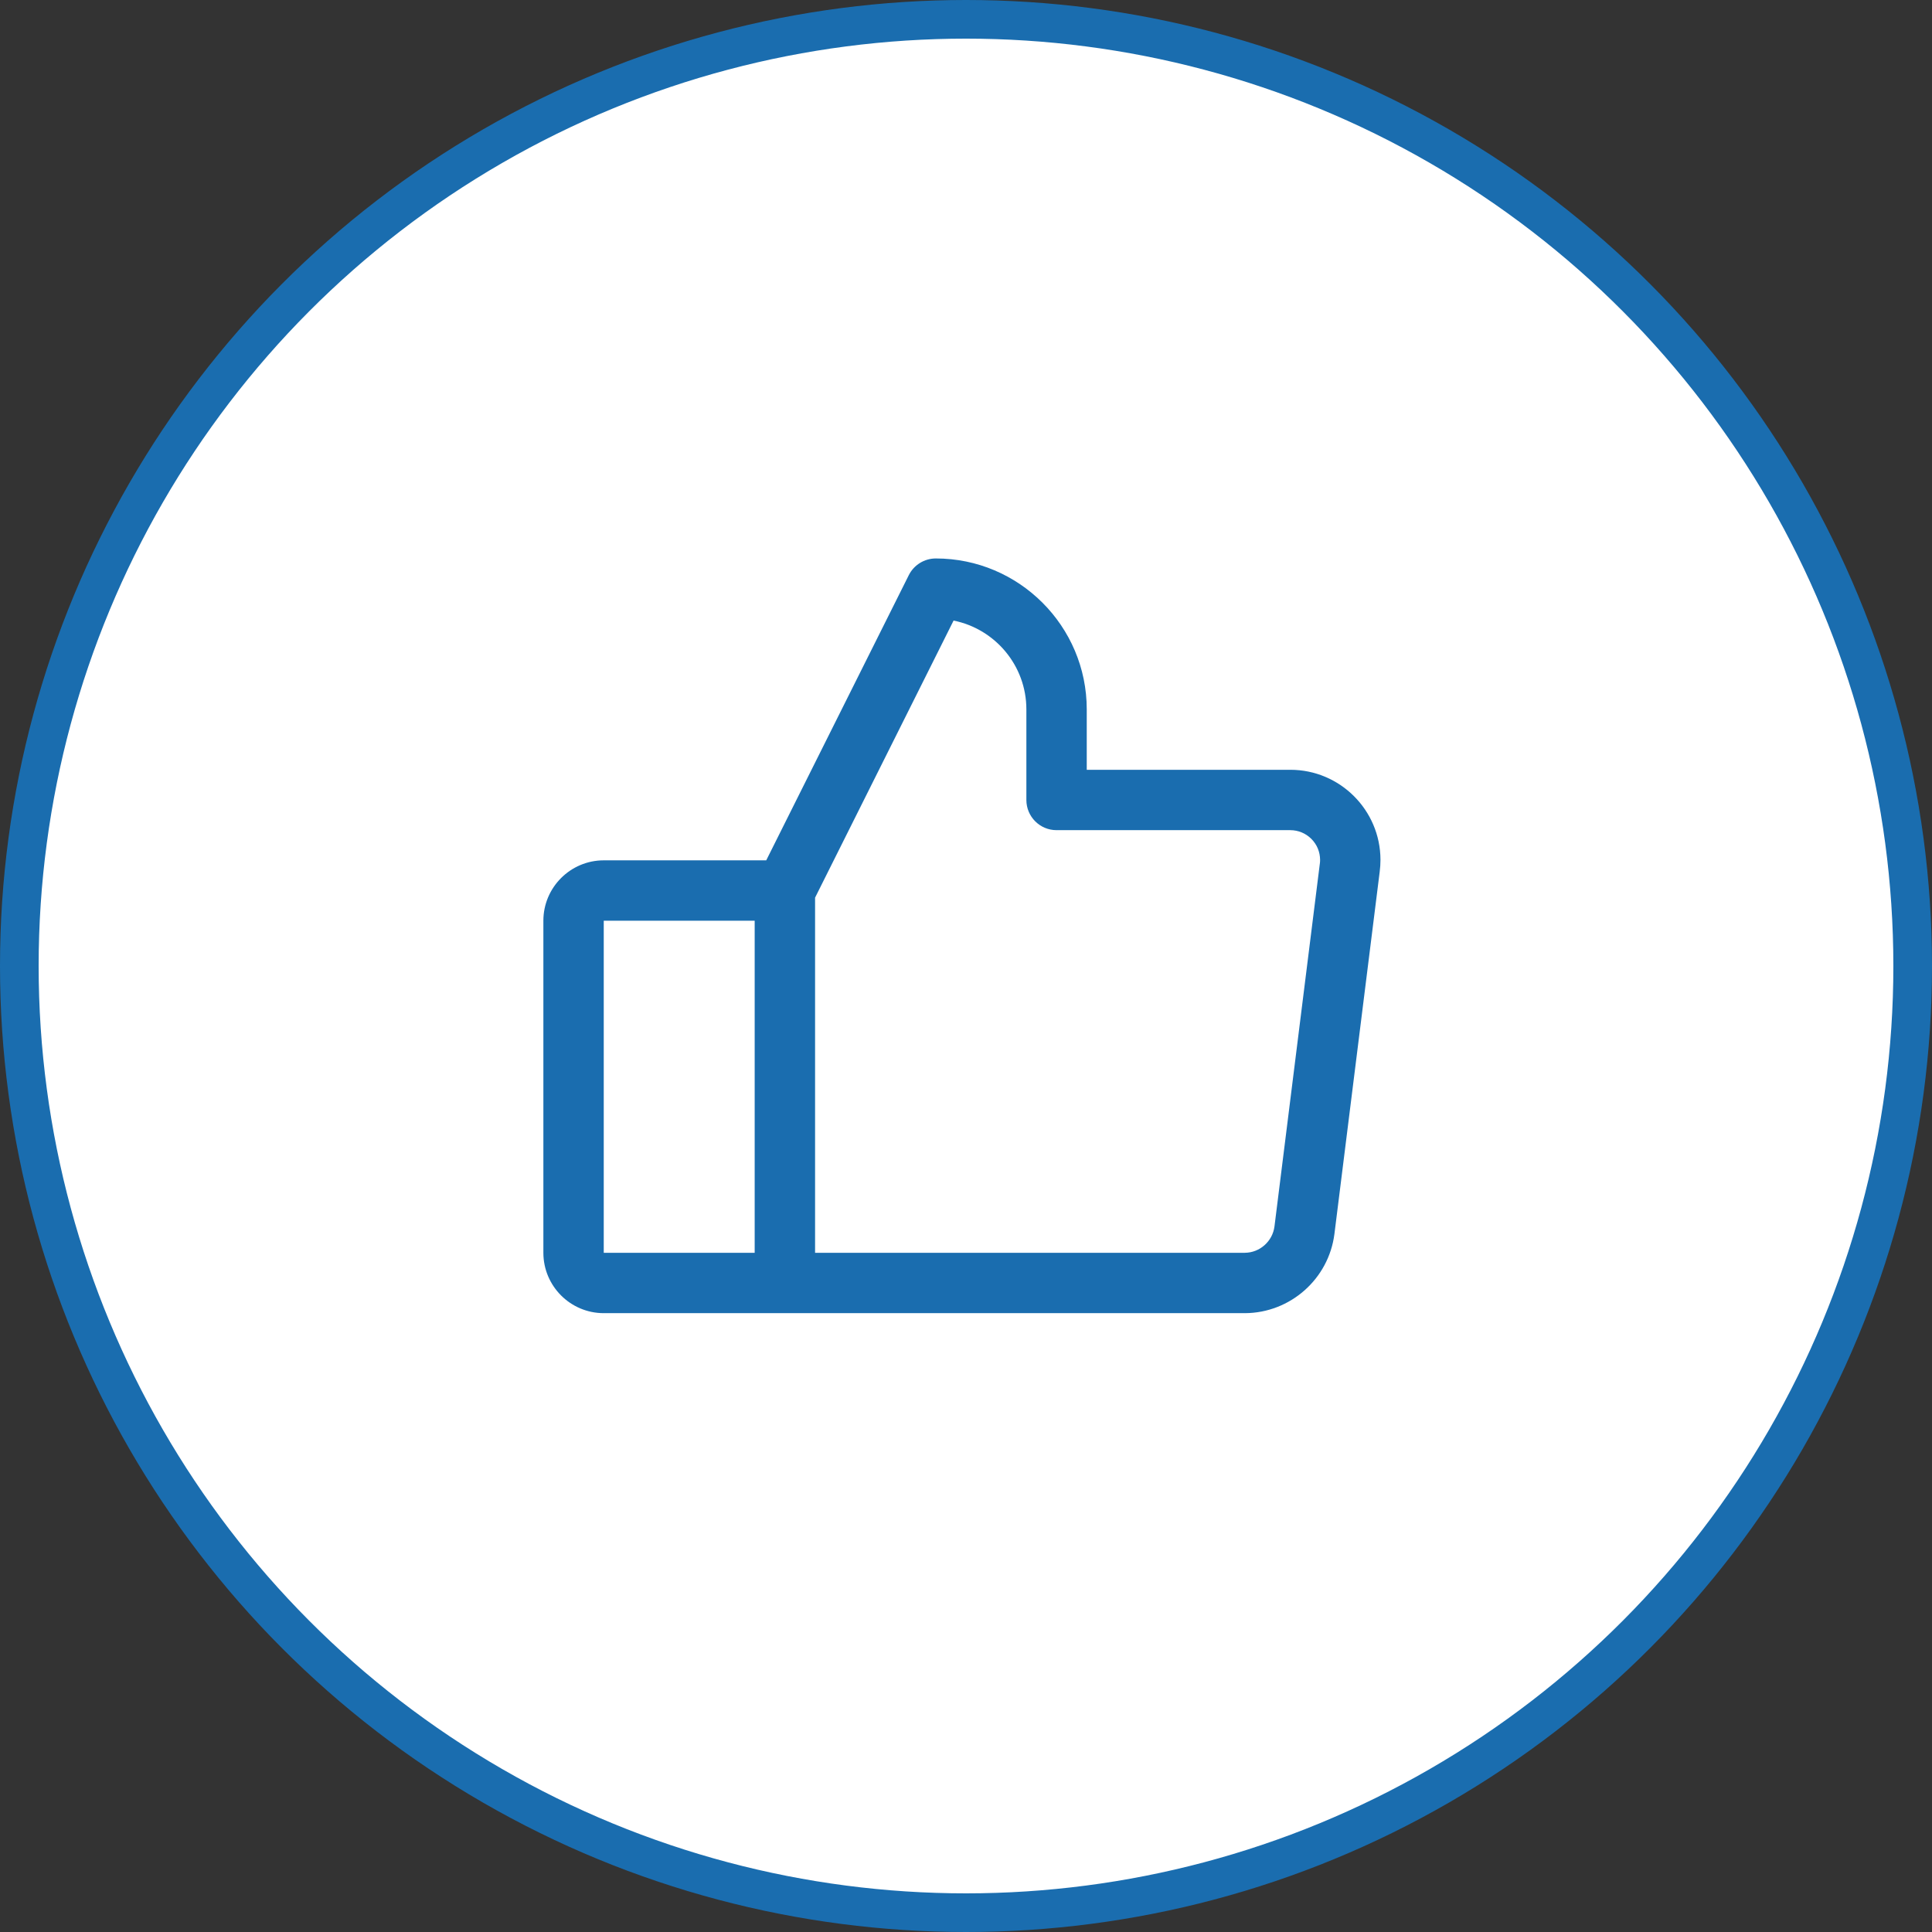
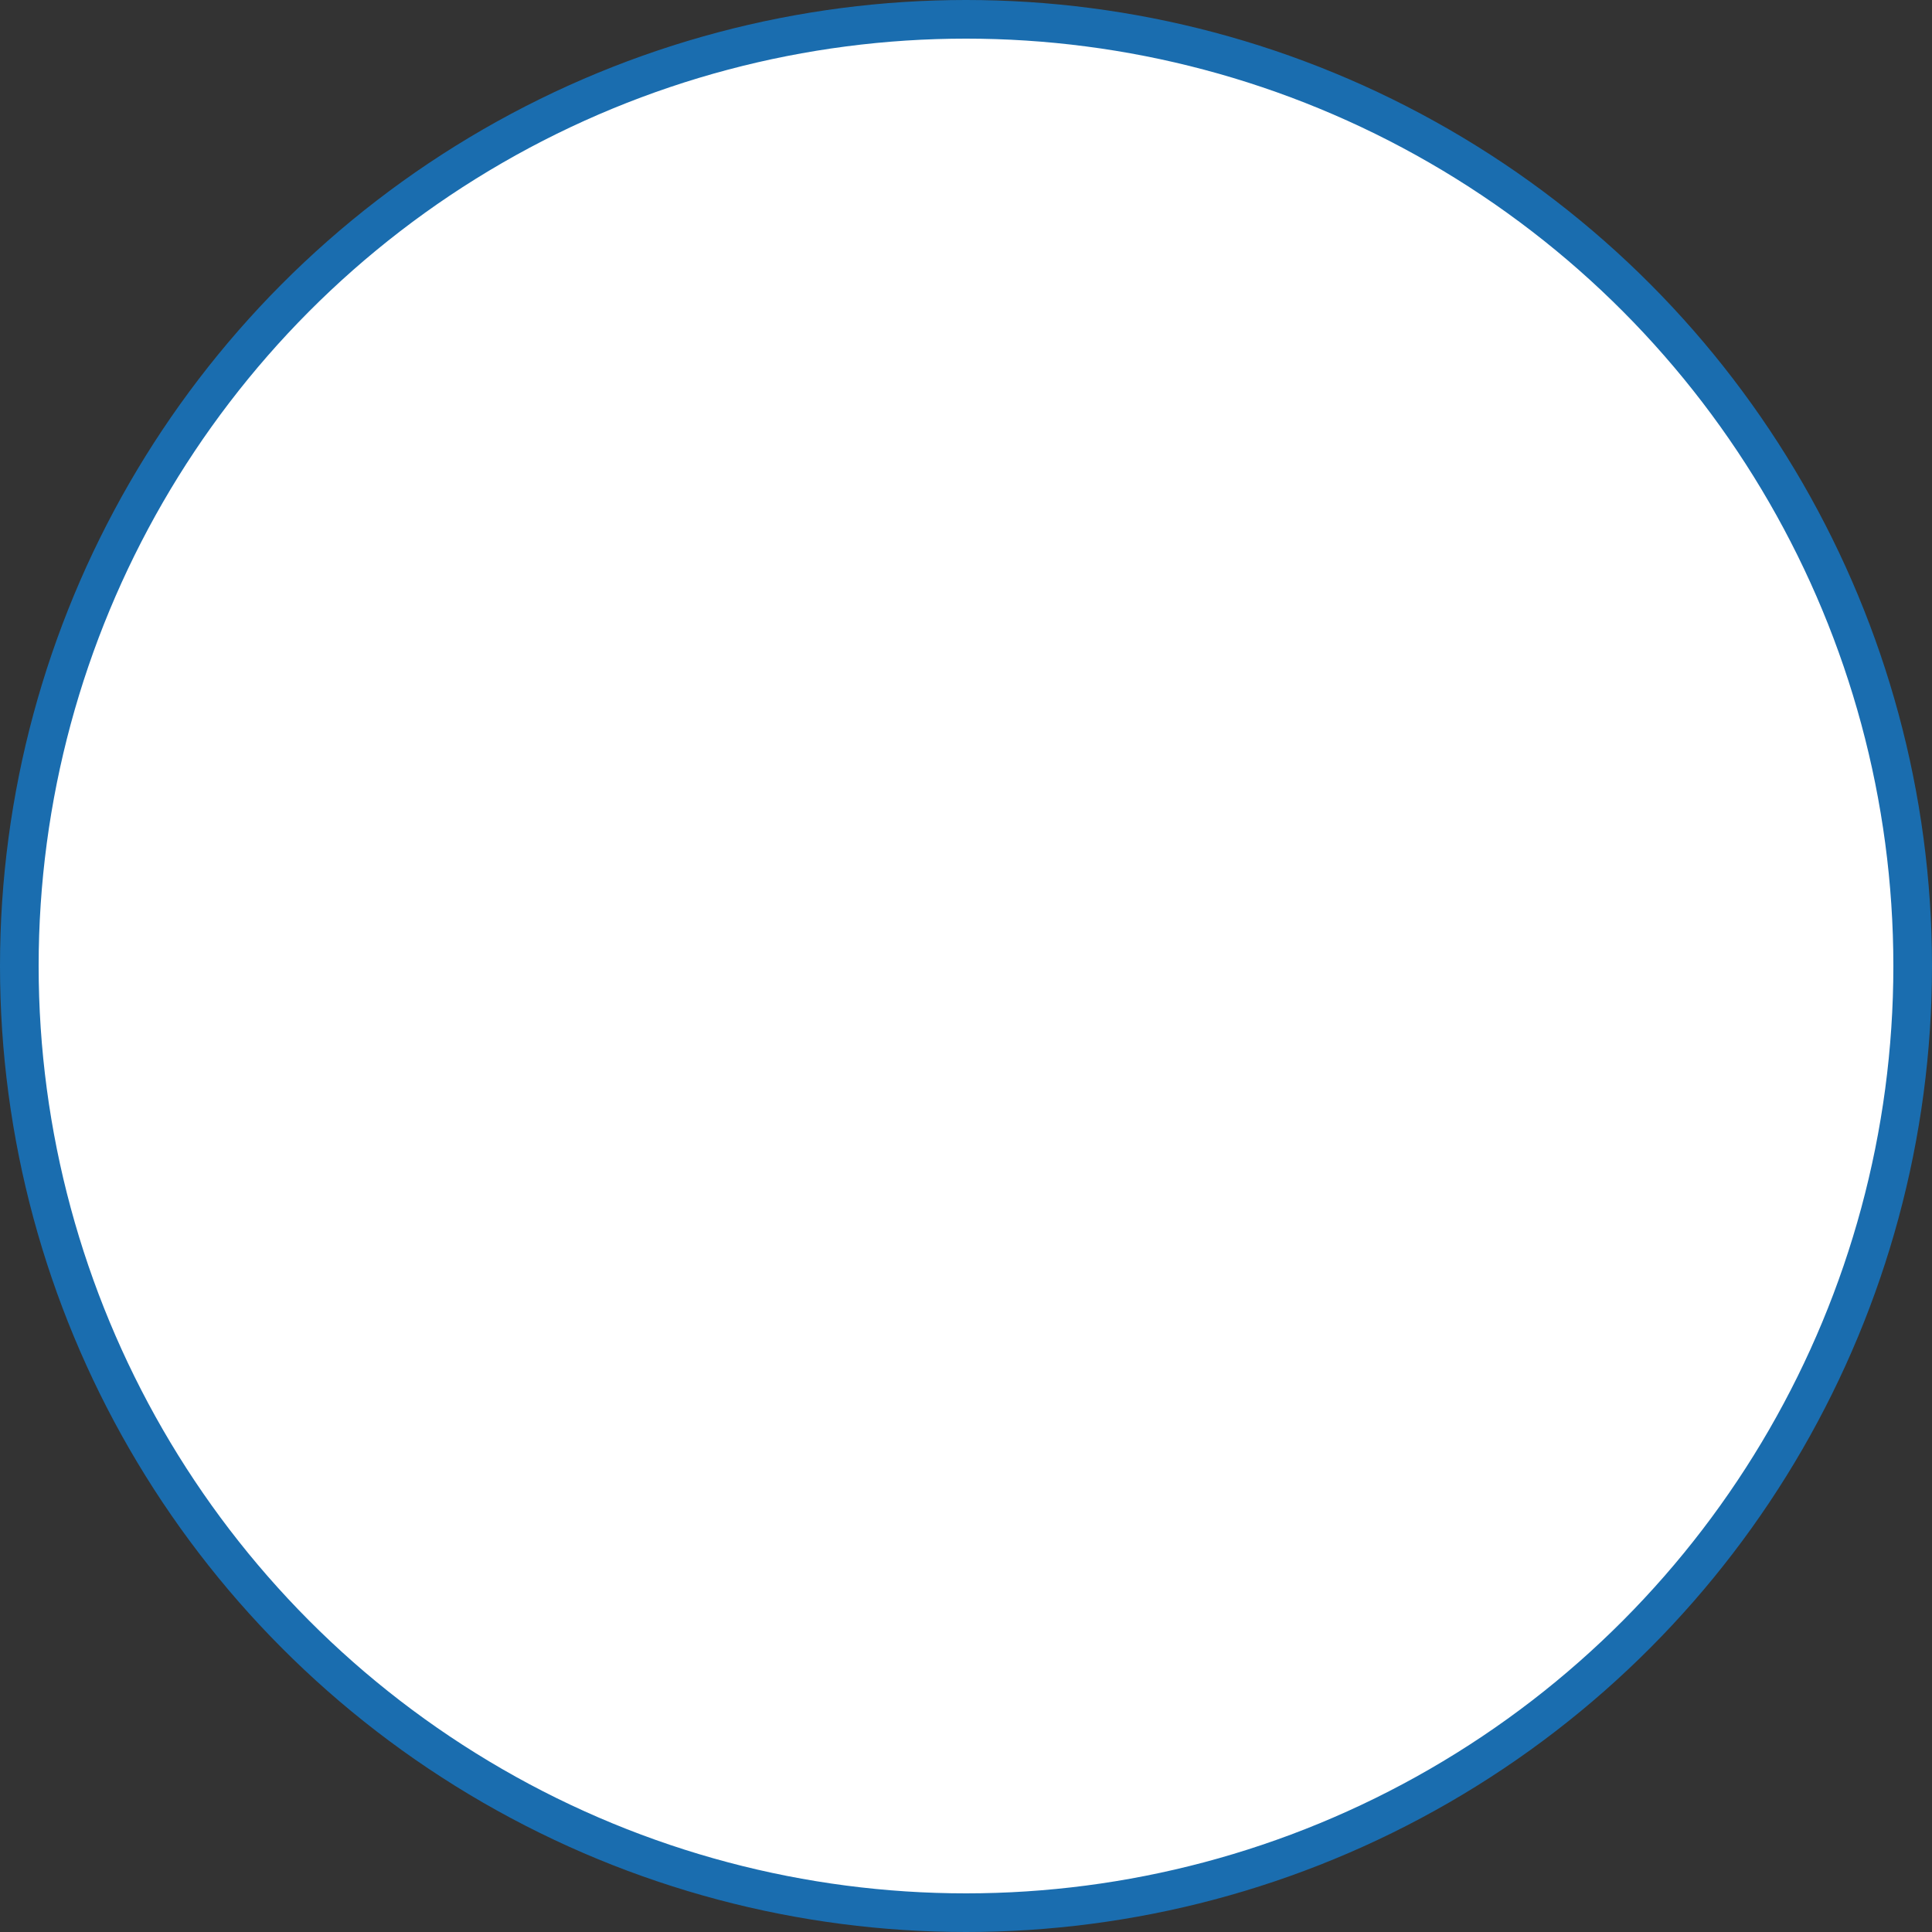
<svg xmlns="http://www.w3.org/2000/svg" width="100" height="100" viewBox="0 0 100 100" fill="none">
  <rect x="0" y="0" width="100" height="100" fill="#333333" stroke="none" />
  <circle cx="50" cy="50" r="49" fill="white" stroke="#1A6DAF" stroke-width="2" />
-   <path d="M66.789 39.844H56.25V36.719C56.25 32.41 52.746 28.906 48.438 28.906C47.846 28.906 47.305 29.24 47.039 29.77L39.66 44.531H31.25C29.527 44.531 28.125 45.934 28.125 47.656V64.844C28.125 66.566 29.527 67.969 31.25 67.969H64.441C66.787 67.957 68.777 66.195 69.07 63.865L71.412 45.129C71.439 44.922 71.453 44.711 71.453 44.5C71.447 41.93 69.353 39.844 66.789 39.844ZM31.248 47.656H39.062V64.844H31.25V47.656H31.248ZM68.311 44.728L65.967 63.477C65.869 64.252 65.205 64.84 64.432 64.844H42.188V46.463L49.357 32.121C51.504 32.551 53.125 34.447 53.125 36.719V41.406C53.125 42.27 53.824 42.969 54.688 42.969H66.785C67.195 42.969 67.582 43.129 67.873 43.418C68.166 43.709 68.326 44.096 68.328 44.508C68.328 44.578 68.324 44.647 68.312 44.727L68.311 44.728Z" fill="#1A6DAF" />
</svg>